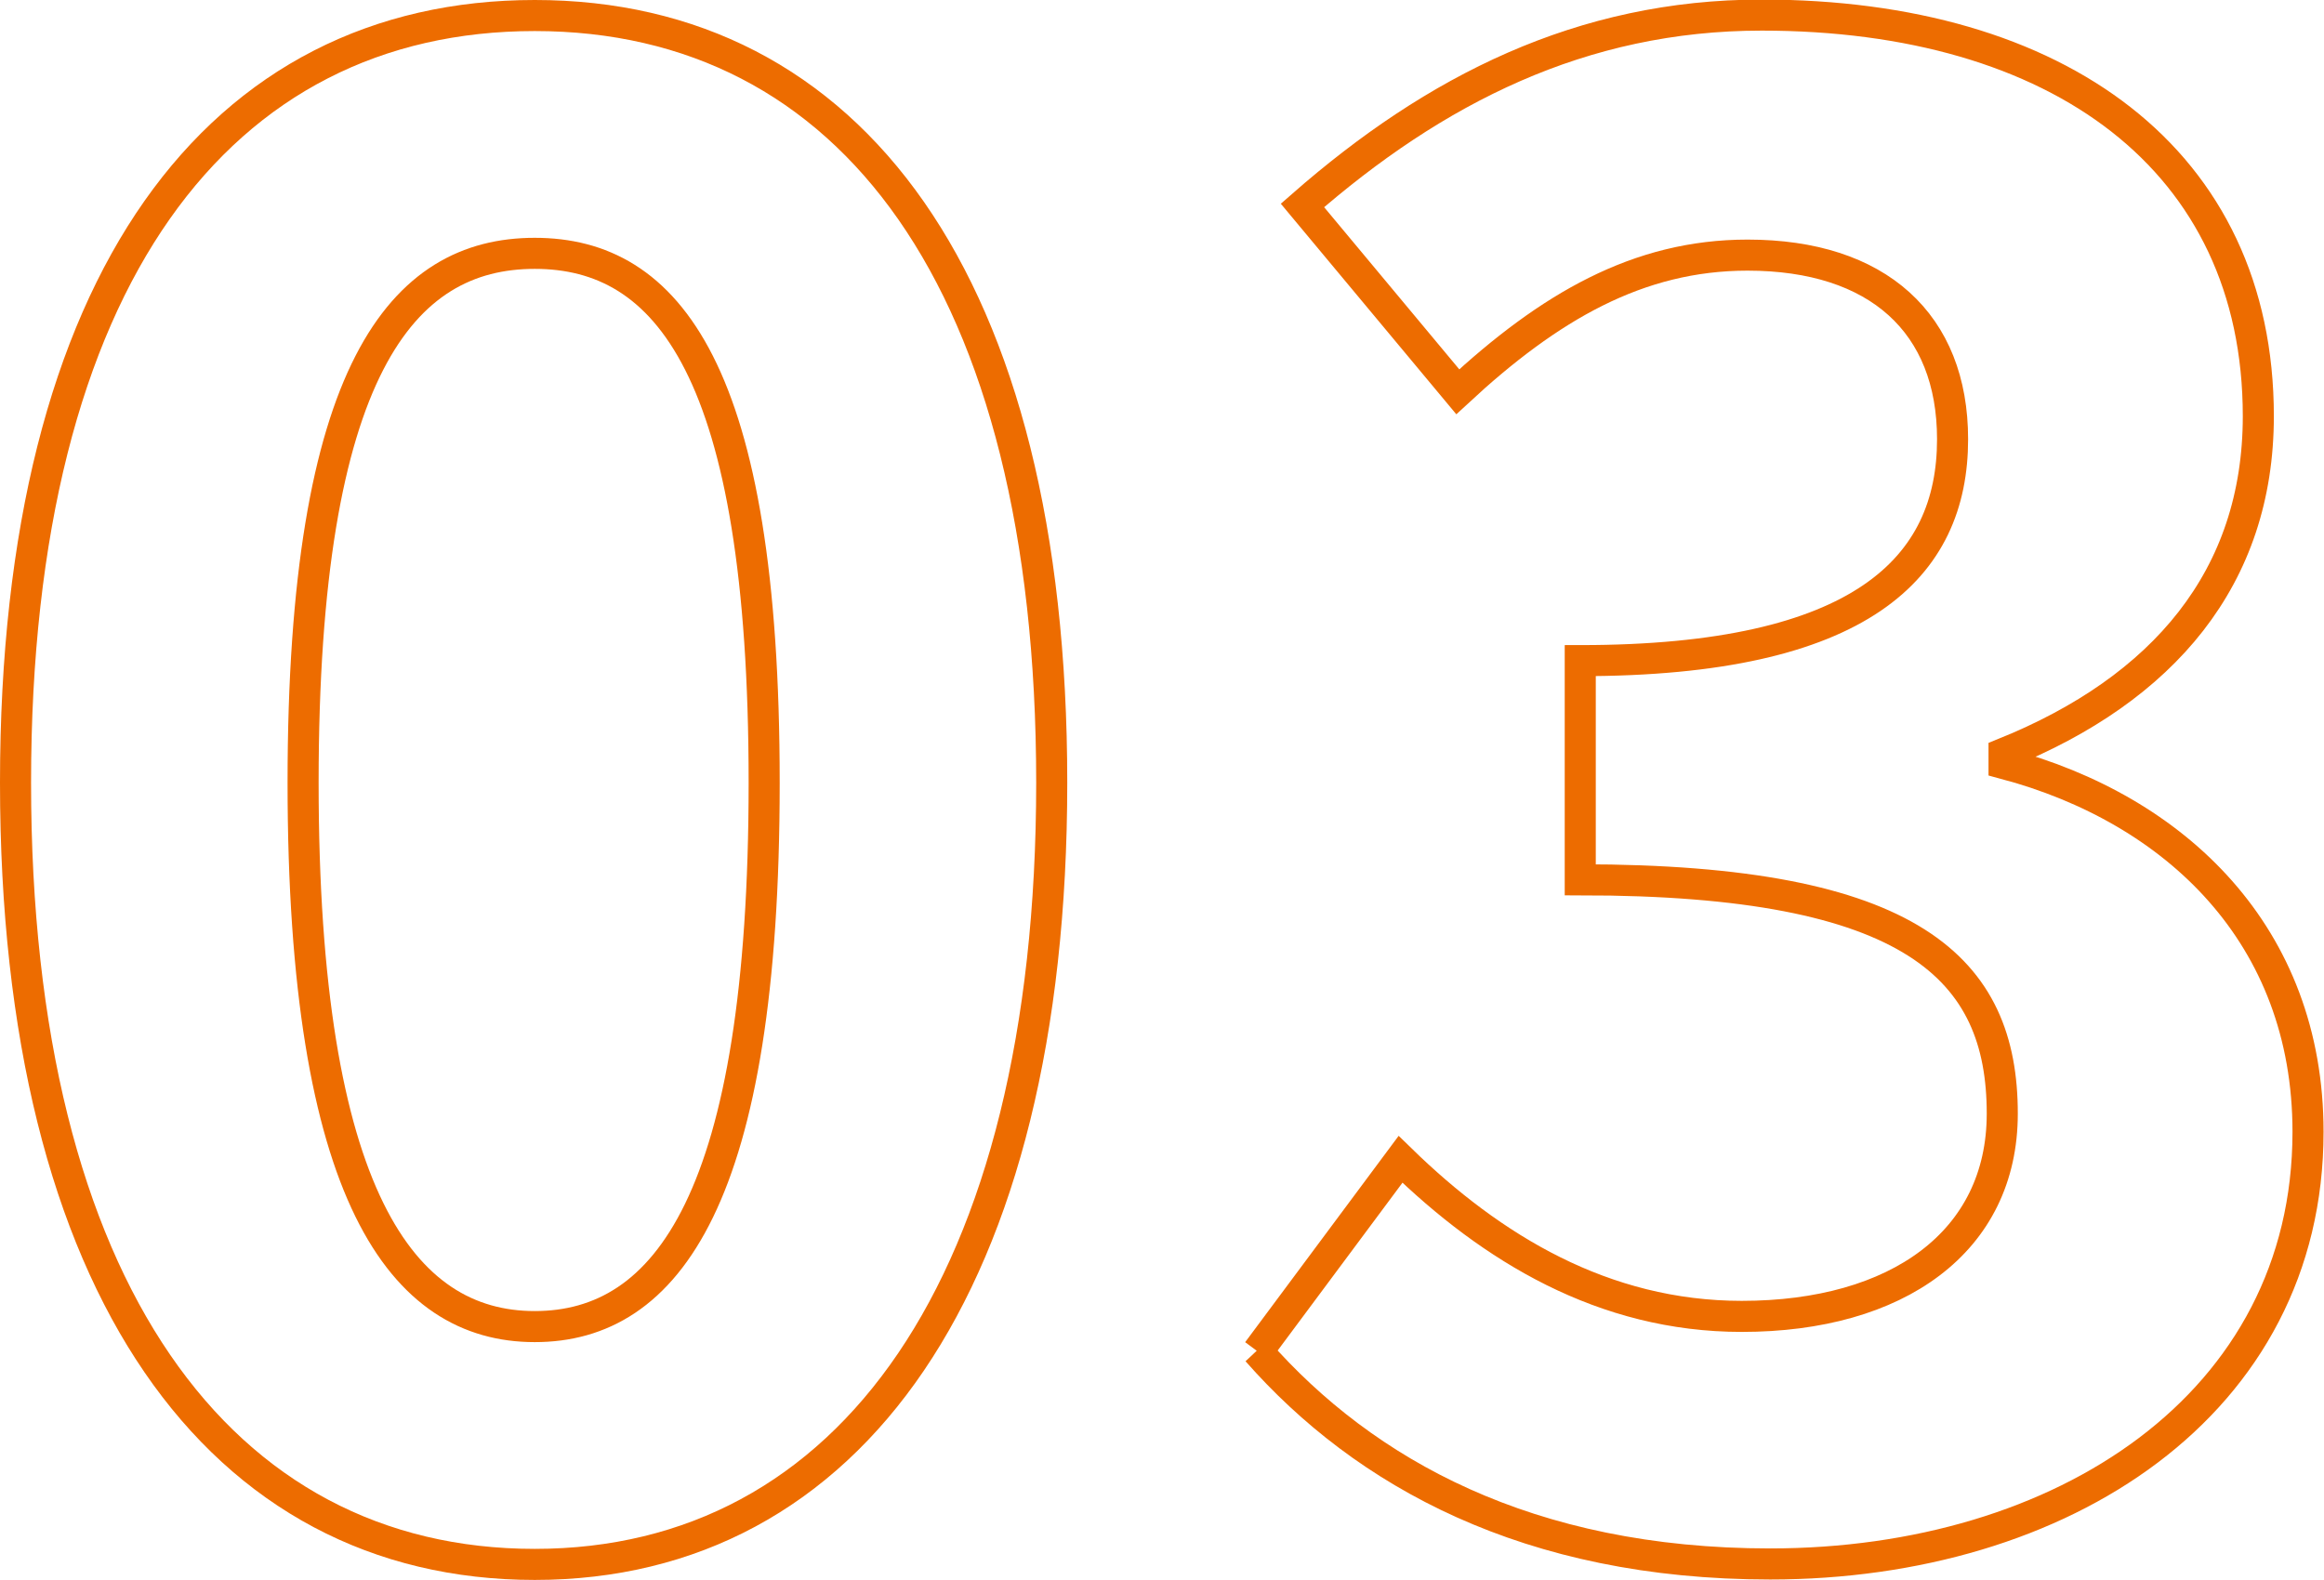
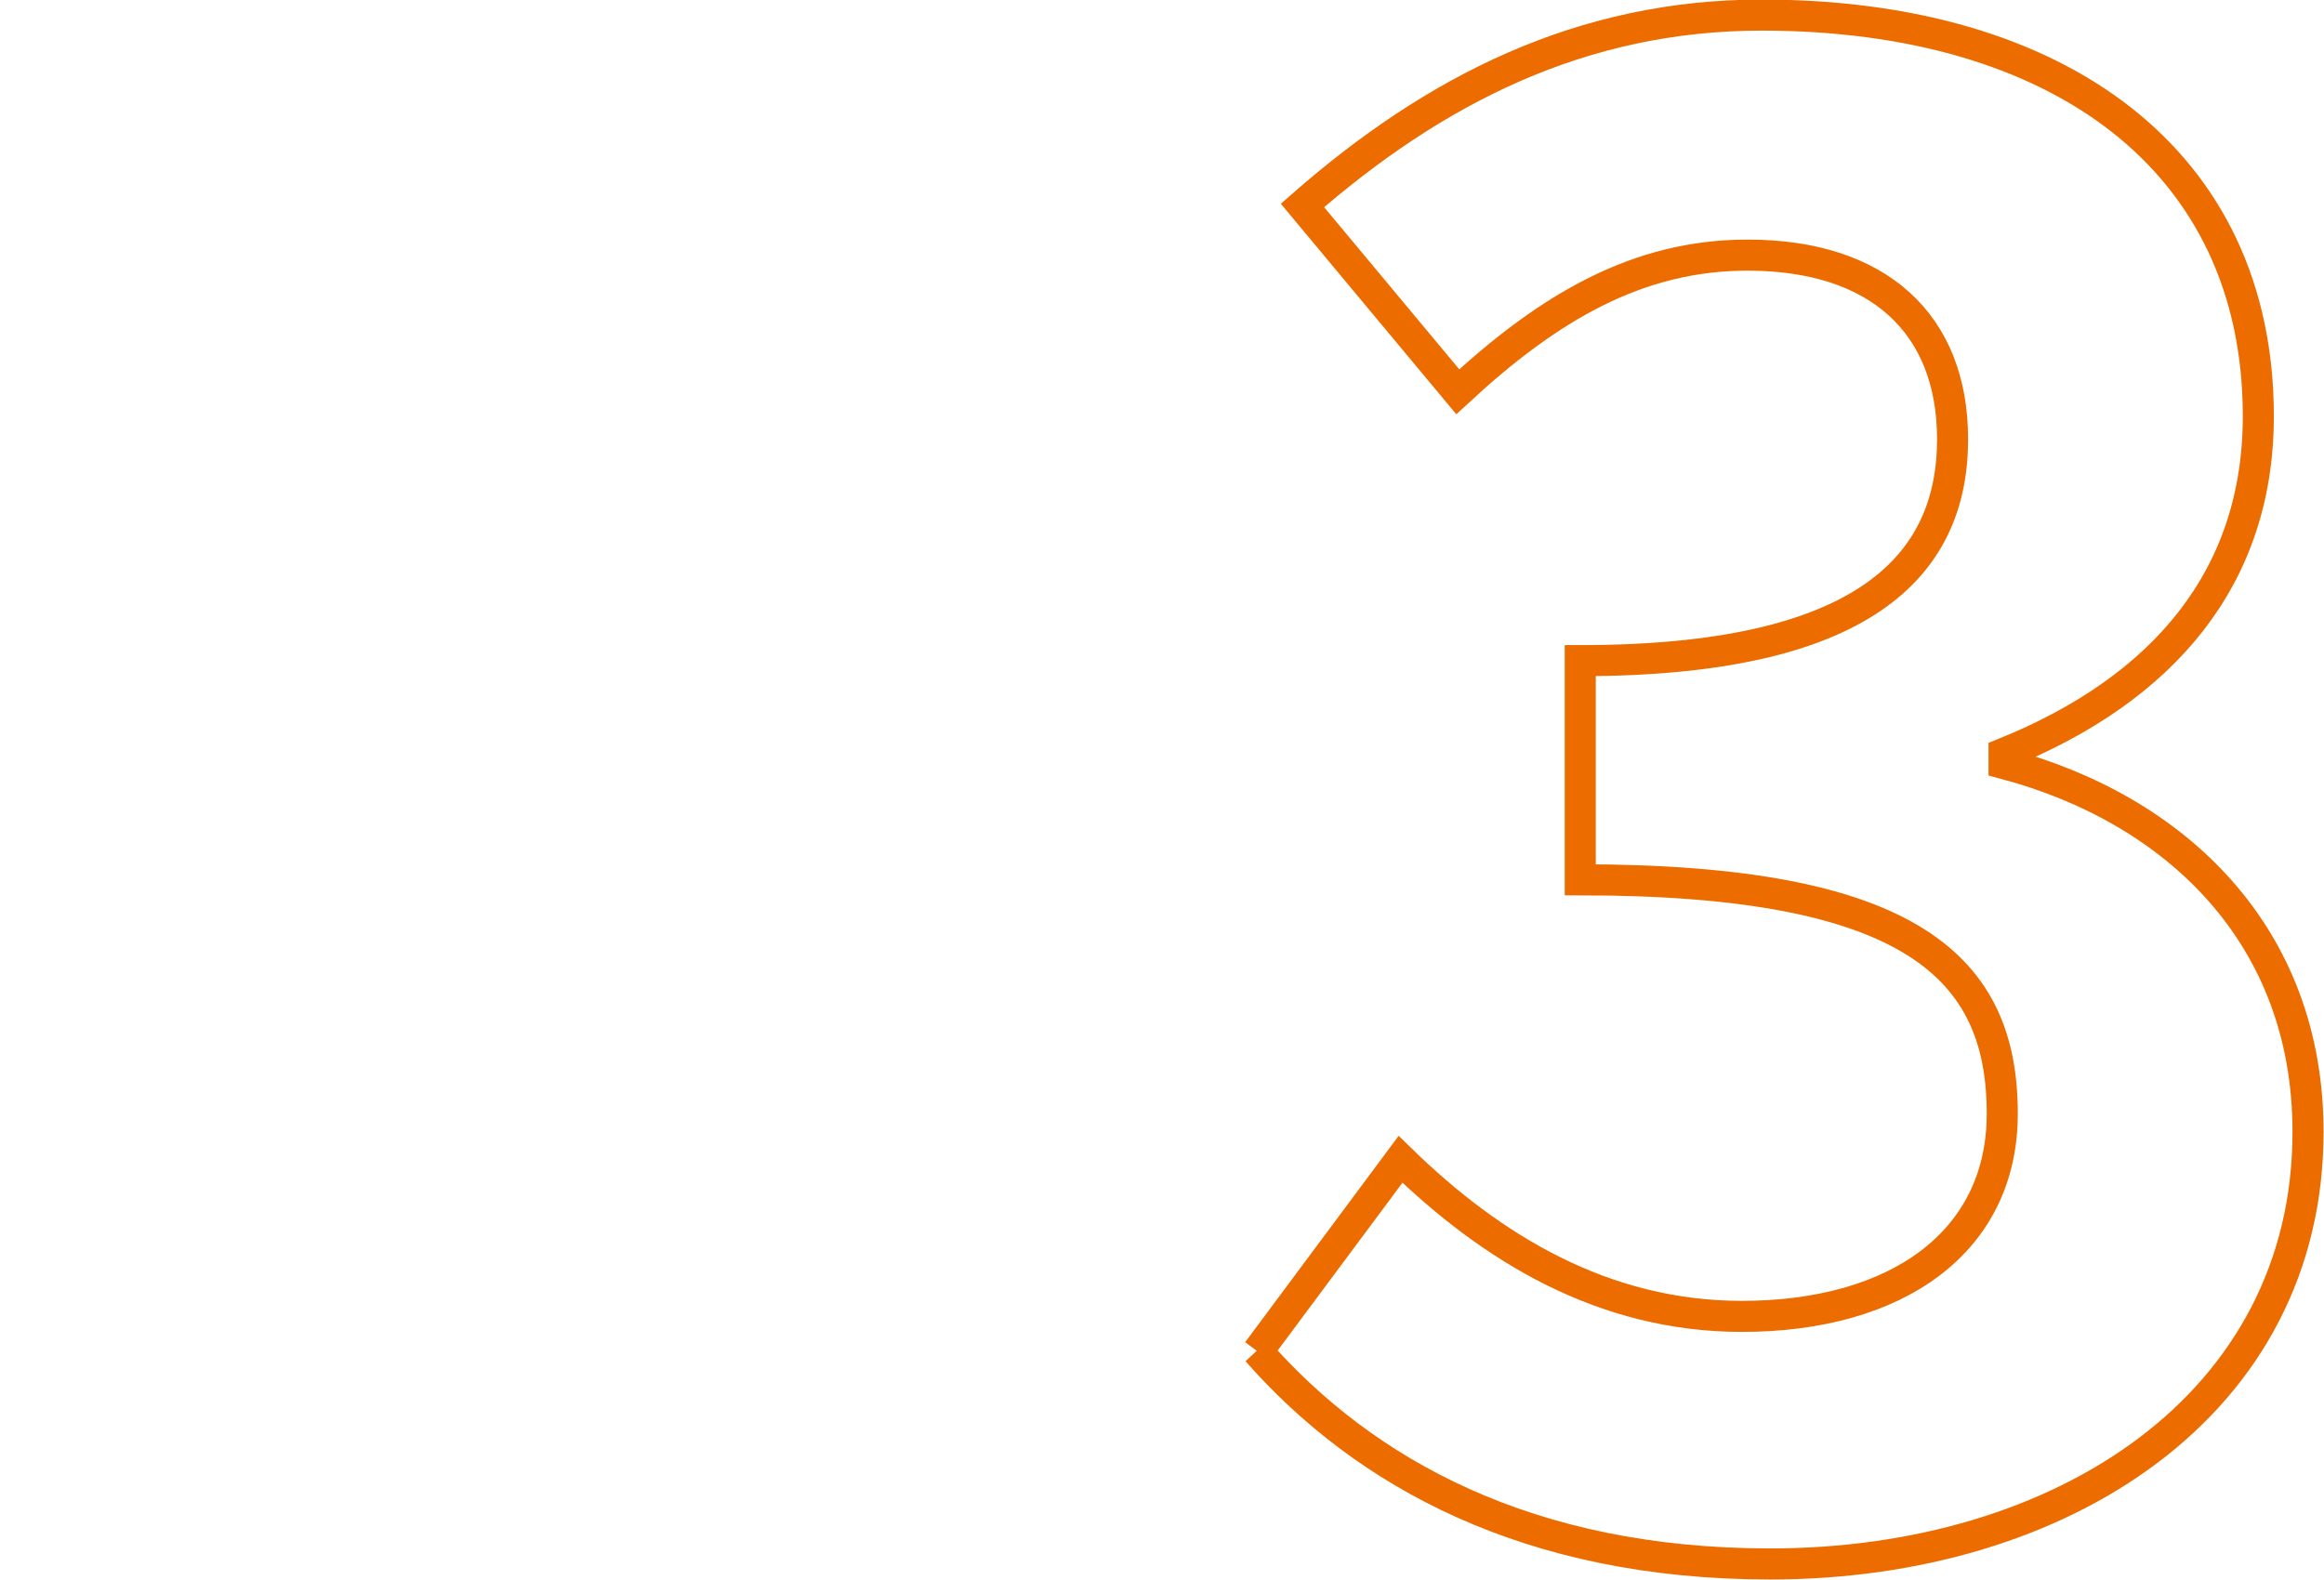
<svg xmlns="http://www.w3.org/2000/svg" id="_レイヤー_2" data-name="レイヤー 2" width="52.37" height="35.61" viewBox="0 0 52.37 35.61">
  <defs>
    <style>
      .cls-1 {
        fill: none;
        stroke: #ed6c00;
        stroke-miterlimit: 10;
        stroke-width: .7px;
      }
    </style>
  </defs>
  <g id="Layout">
    <g>
-       <path class="cls-1" d="M.35,17.64C.35,6.27,4.96.35,12.05.35s11.65,5.97,11.65,17.29-4.57,17.62-11.65,17.62S.35,29.06.35,17.64ZM17.22,17.64c0-9.32-2.19-11.93-5.17-11.93s-5.22,2.61-5.22,11.93,2.24,12.26,5.22,12.26,5.17-2.89,5.17-12.26Z" />
      <path class="cls-1" d="M28.34,30.46l3.22-4.33c2.05,2,4.57,3.54,7.69,3.54,3.5,0,5.87-1.68,5.87-4.57,0-3.26-2-5.27-9.51-5.27v-4.94c6.34,0,8.39-2.1,8.39-4.99,0-2.61-1.68-4.15-4.62-4.15-2.47,0-4.47,1.17-6.53,3.08l-3.5-4.2c2.98-2.61,6.29-4.29,10.35-4.29,6.67,0,11.19,3.26,11.19,9.04,0,3.64-2.14,6.15-5.73,7.6v.23c3.87,1.03,6.85,3.87,6.85,8.3,0,6.15-5.55,9.74-12.12,9.74-5.45,0-9.14-2.05-11.56-4.8Z" />
    </g>
  </g>
</svg>